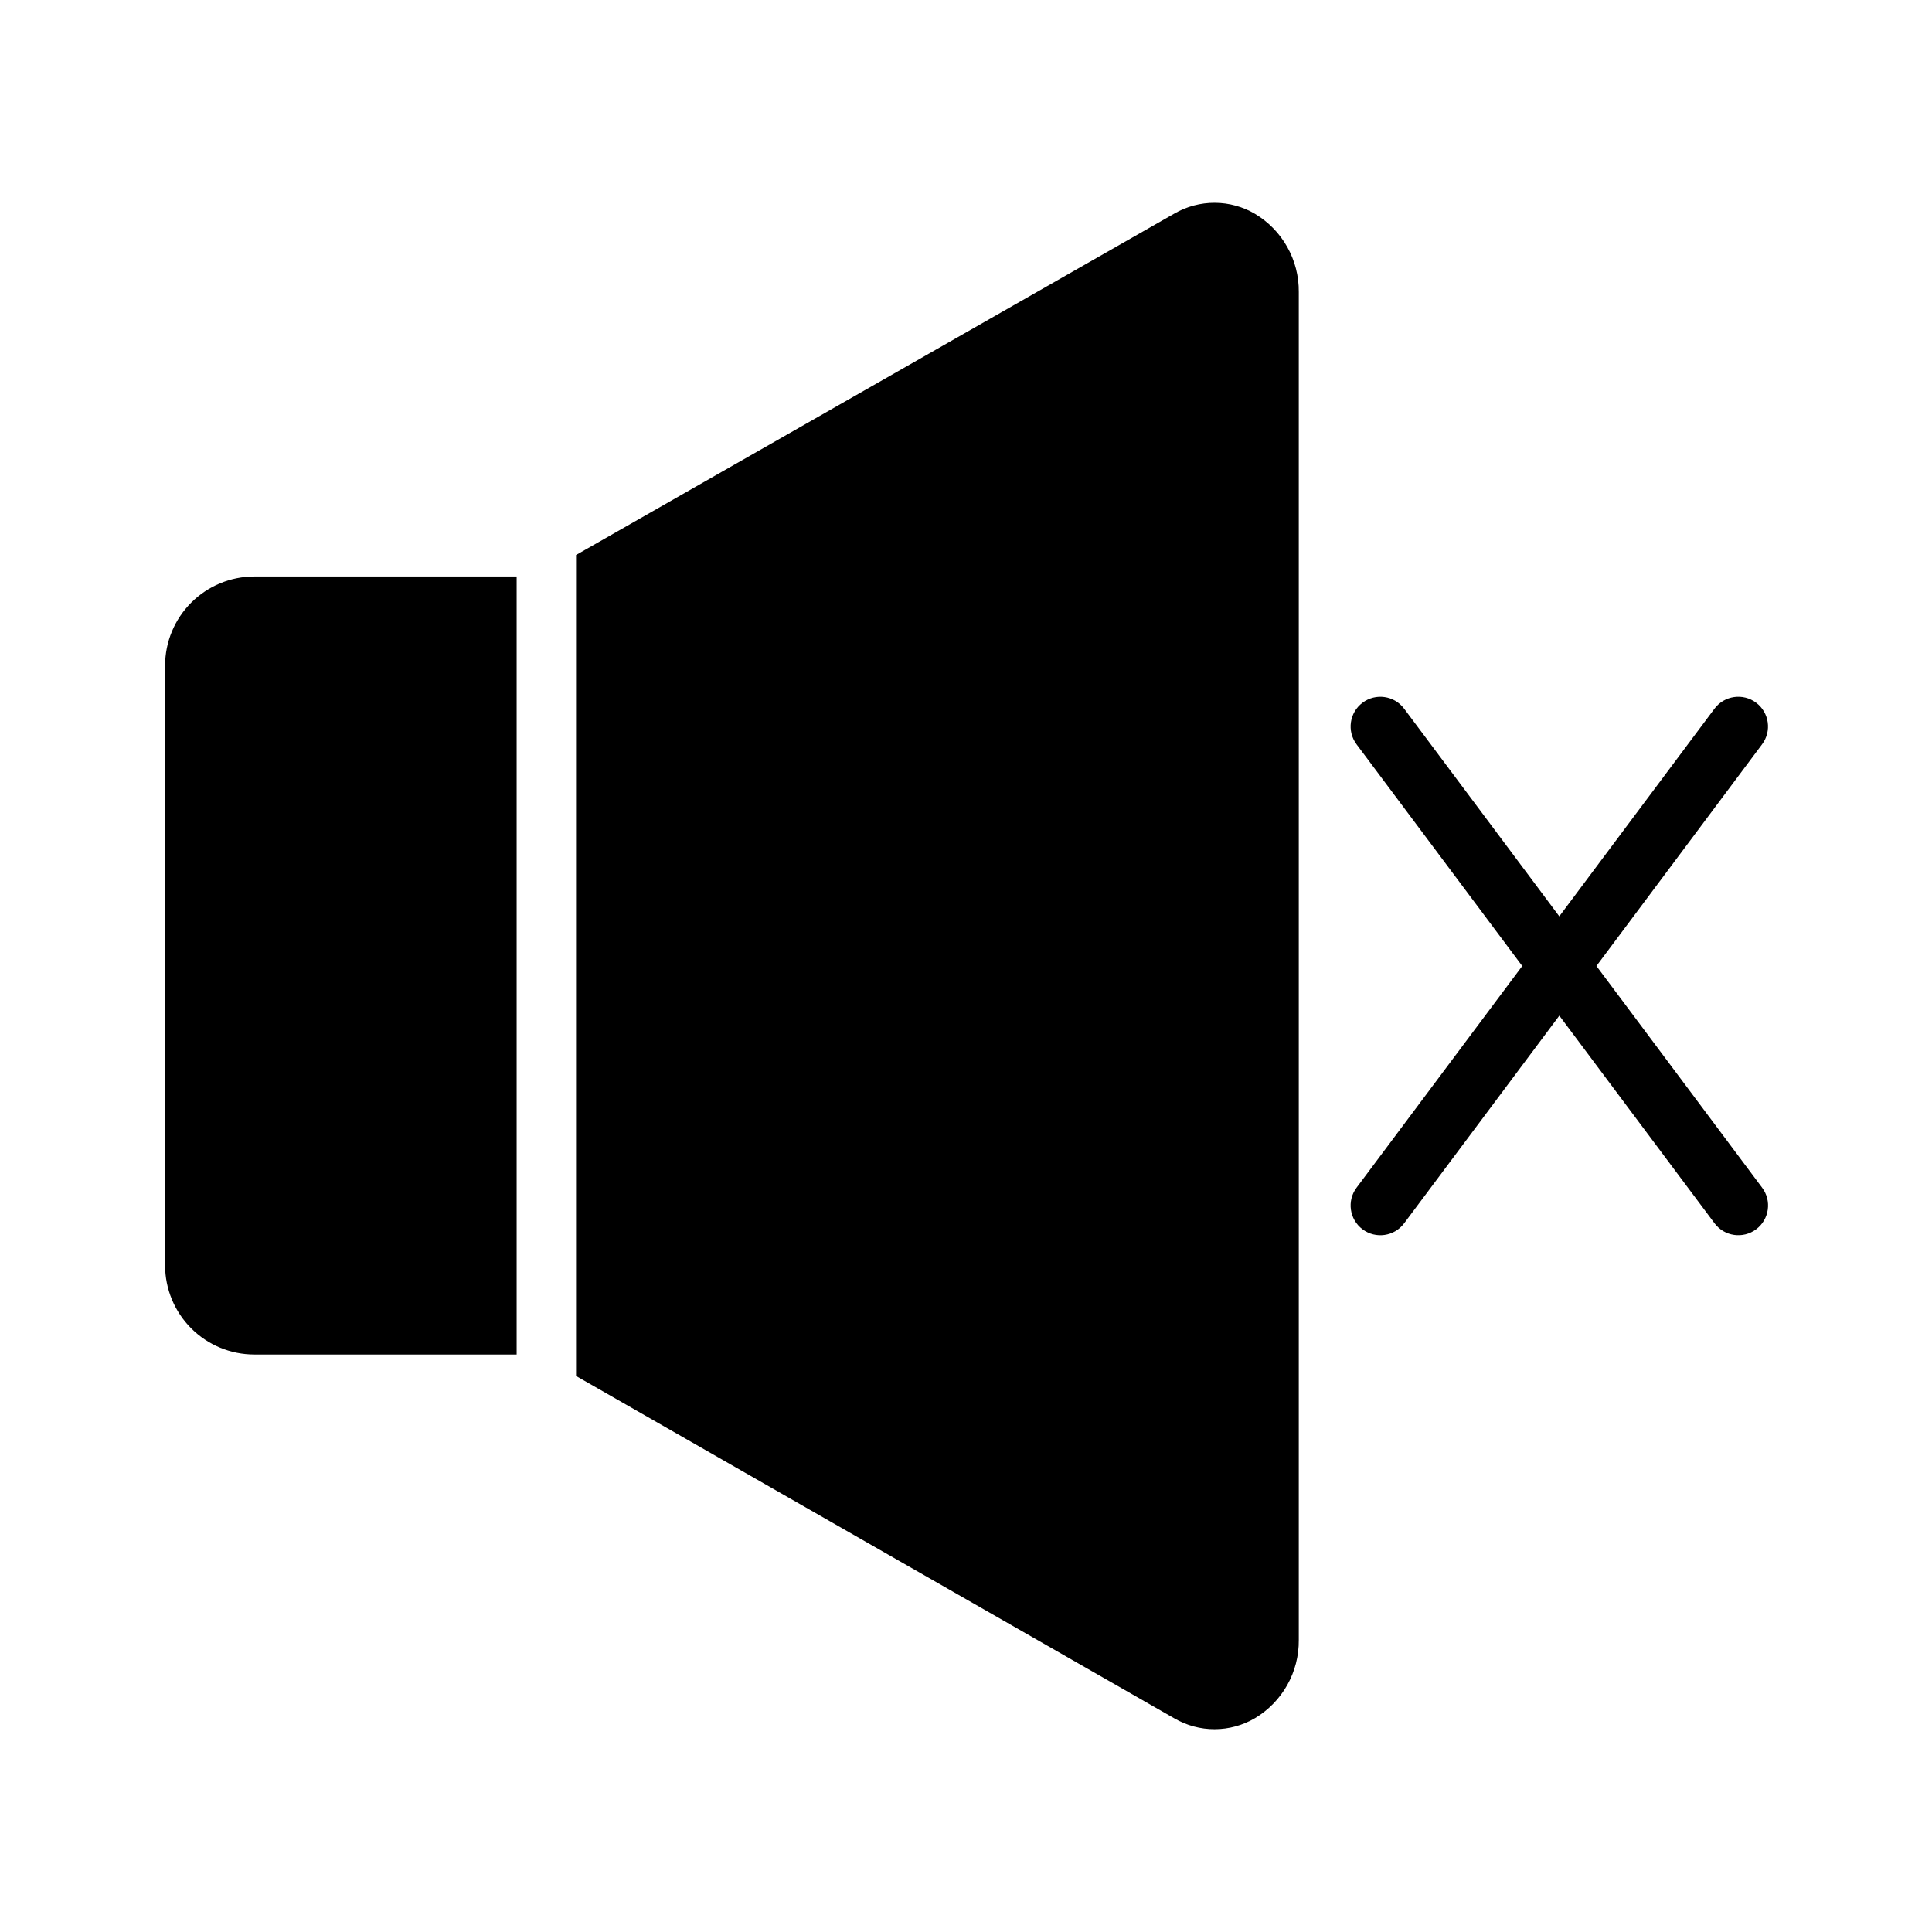
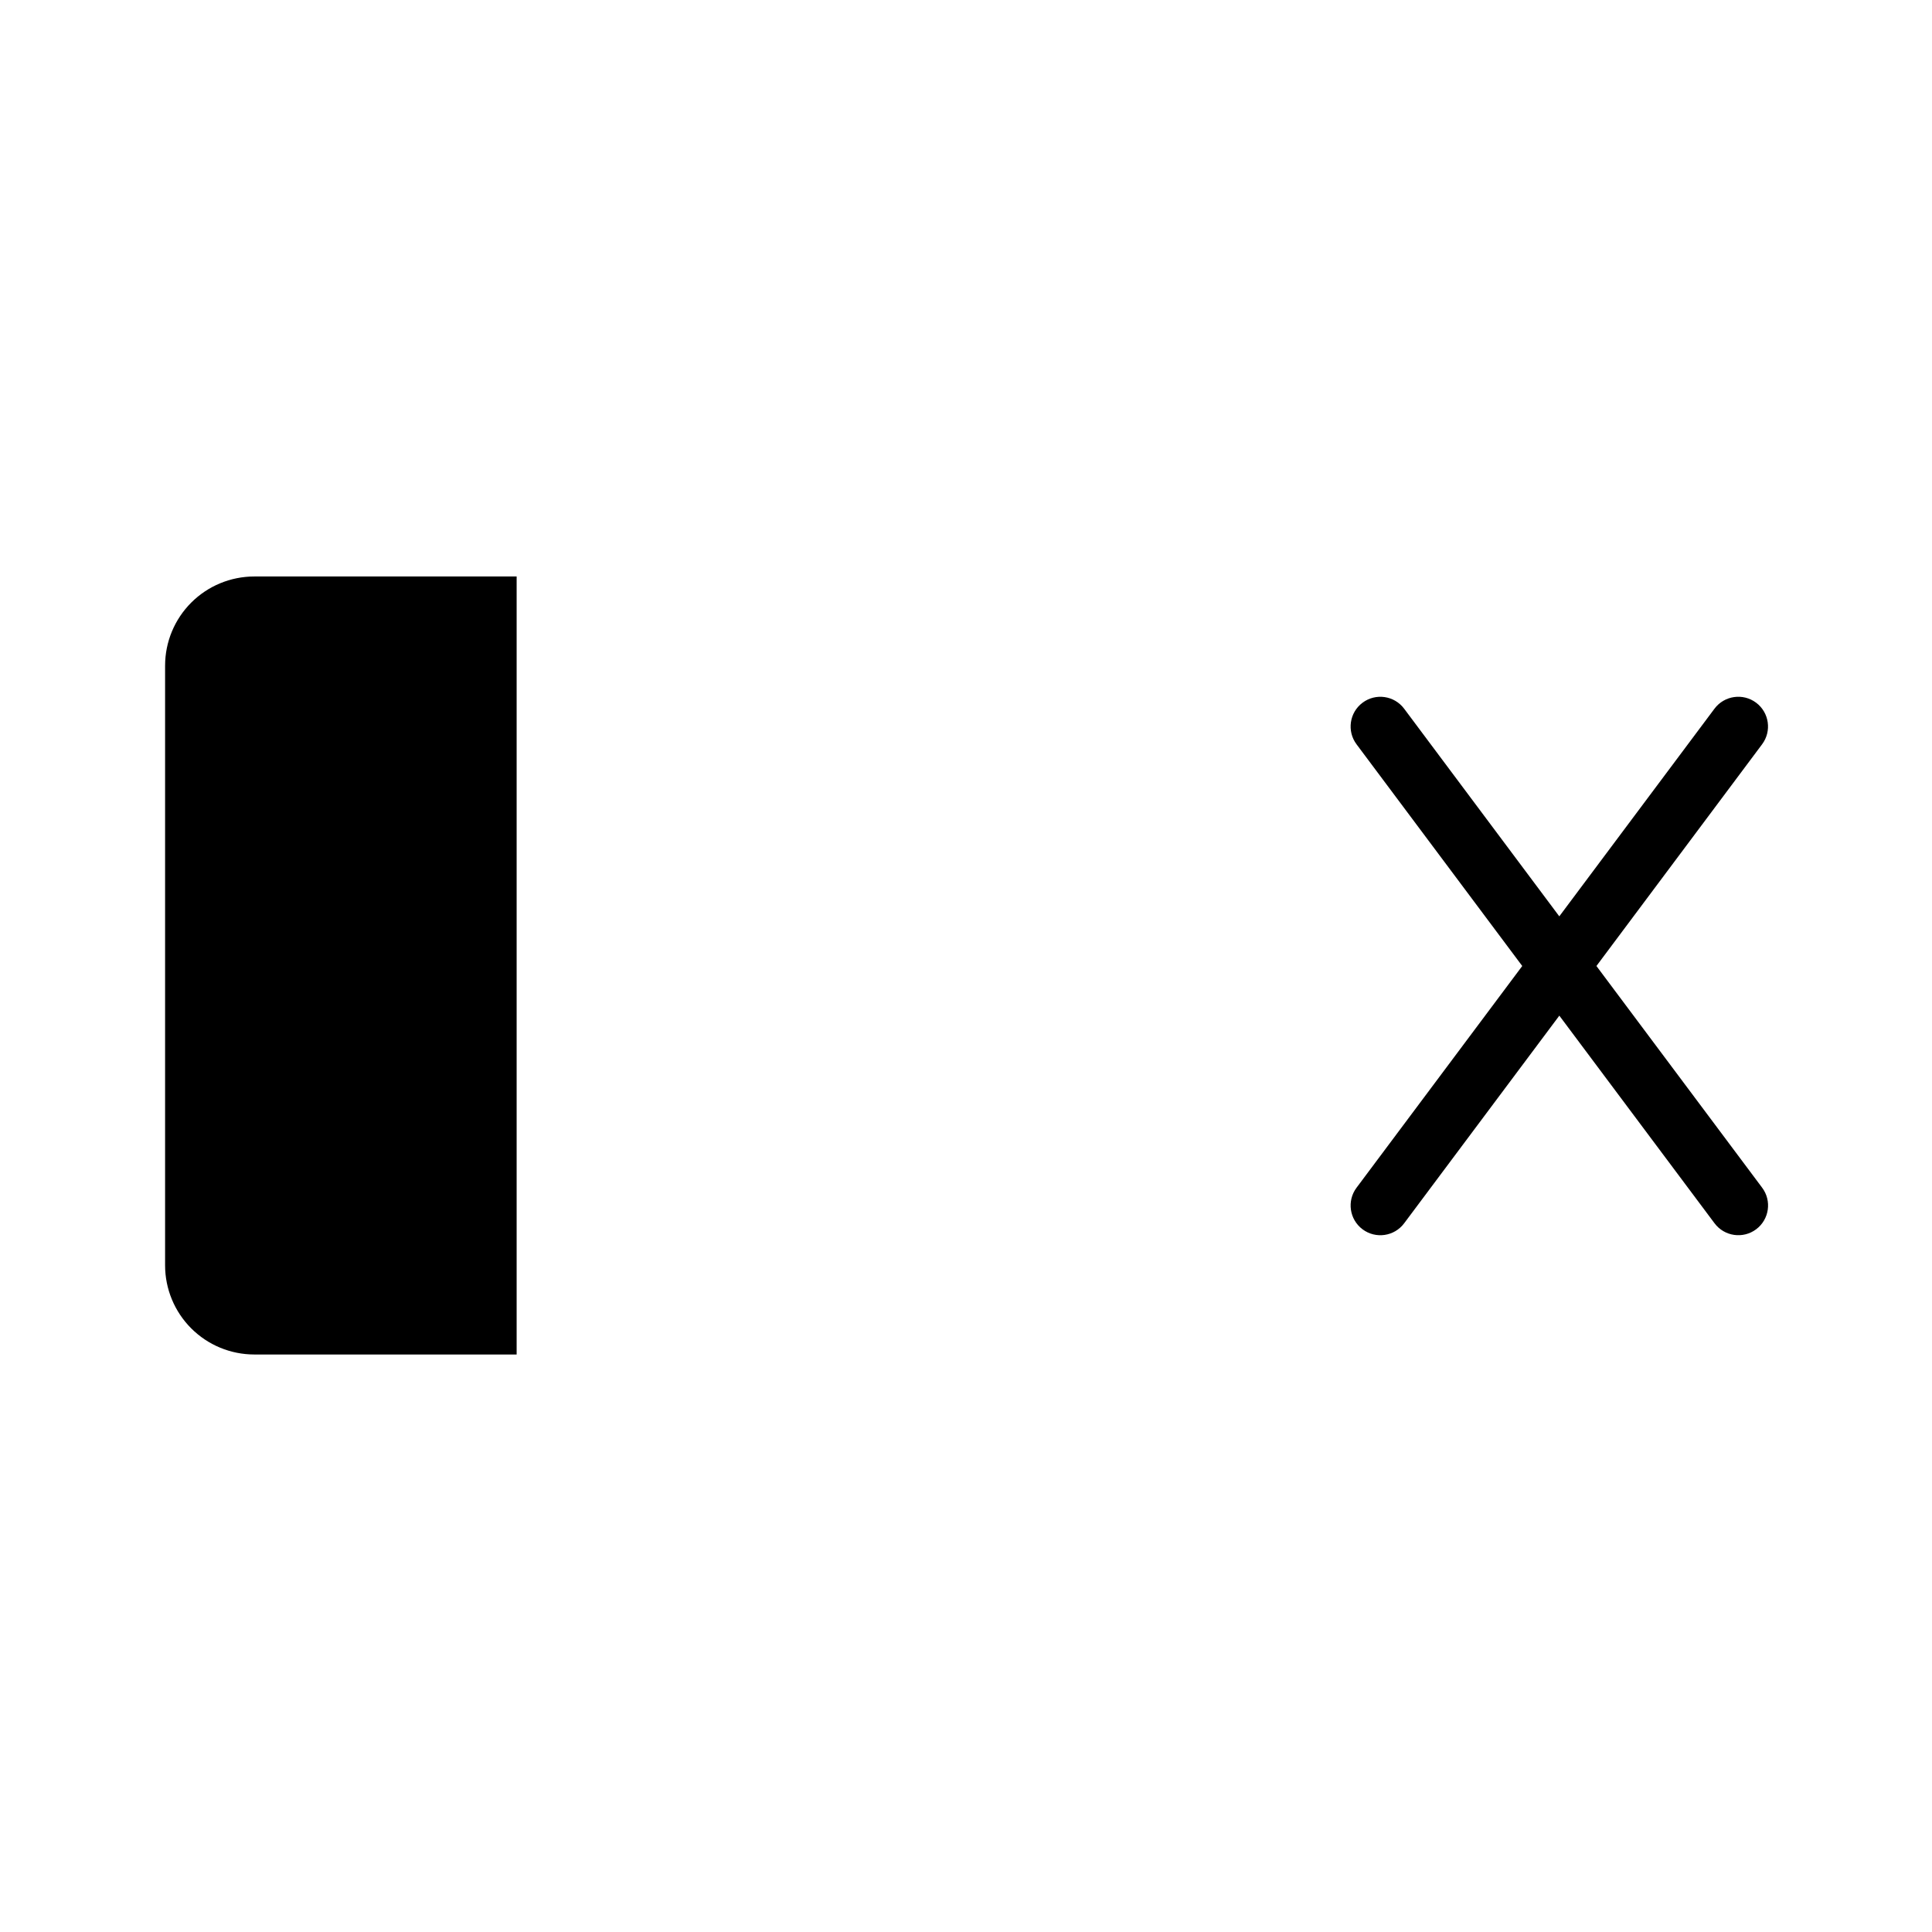
<svg xmlns="http://www.w3.org/2000/svg" fill="#000000" width="800px" height="800px" version="1.1" viewBox="144 144 512 512">
  <g>
-     <path d="m567.07 400 43.898-58.75c2.609-3.481 1.902-8.418-1.582-11.027-3.481-2.606-8.418-1.898-11.027 1.582l-41.129 55.035-41.121-55.031c-2.606-3.481-7.543-4.188-11.027-1.578-3.481 2.606-4.188 7.543-1.578 11.027l43.906 58.742-43.906 58.746c-2.609 3.481-1.902 8.418 1.578 11.027 3.484 2.609 8.422 1.902 11.027-1.582l41.129-55.035 41.137 55.031c2.606 3.481 7.543 4.188 11.027 1.582 3.481-2.609 4.188-7.547 1.578-11.027z" />
+     <path d="m567.07 400 43.898-58.75c2.609-3.481 1.902-8.418-1.582-11.027-3.481-2.606-8.418-1.898-11.027 1.582l-41.129 55.035-41.121-55.031c-2.606-3.481-7.543-4.188-11.027-1.578-3.481 2.606-4.188 7.543-1.578 11.027l43.906 58.742-43.906 58.746c-2.609 3.481-1.902 8.418 1.578 11.027 3.484 2.609 8.422 1.902 11.027-1.582l41.129-55.035 41.137 55.031c2.606 3.481 7.543 4.188 11.027 1.582 3.481-2.609 4.188-7.547 1.578-11.027" />
    <path d="m187.75 320.39v158.95c0.008 6.258 2.496 12.262 6.926 16.691 4.426 4.426 10.43 6.914 16.688 6.922h69.551v-206.18h-69.551c-6.258 0.008-12.262 2.5-16.691 6.926-4.426 4.426-6.918 10.43-6.922 16.691z" />
-     <path d="m476.61 200.68c-3.238-1.906-6.918-2.918-10.676-2.934-3.754-0.016-7.445 0.965-10.695 2.84l-158.58 90.492v217.57l158.55 90.734c3.246 1.891 6.934 2.883 10.691 2.875 3.754-0.008 7.441-1.016 10.68-2.922 7.273-4.348 11.695-12.234 11.609-20.711v-357.25c0.086-8.465-4.324-16.344-11.586-20.691z" />
  </g>
</svg>